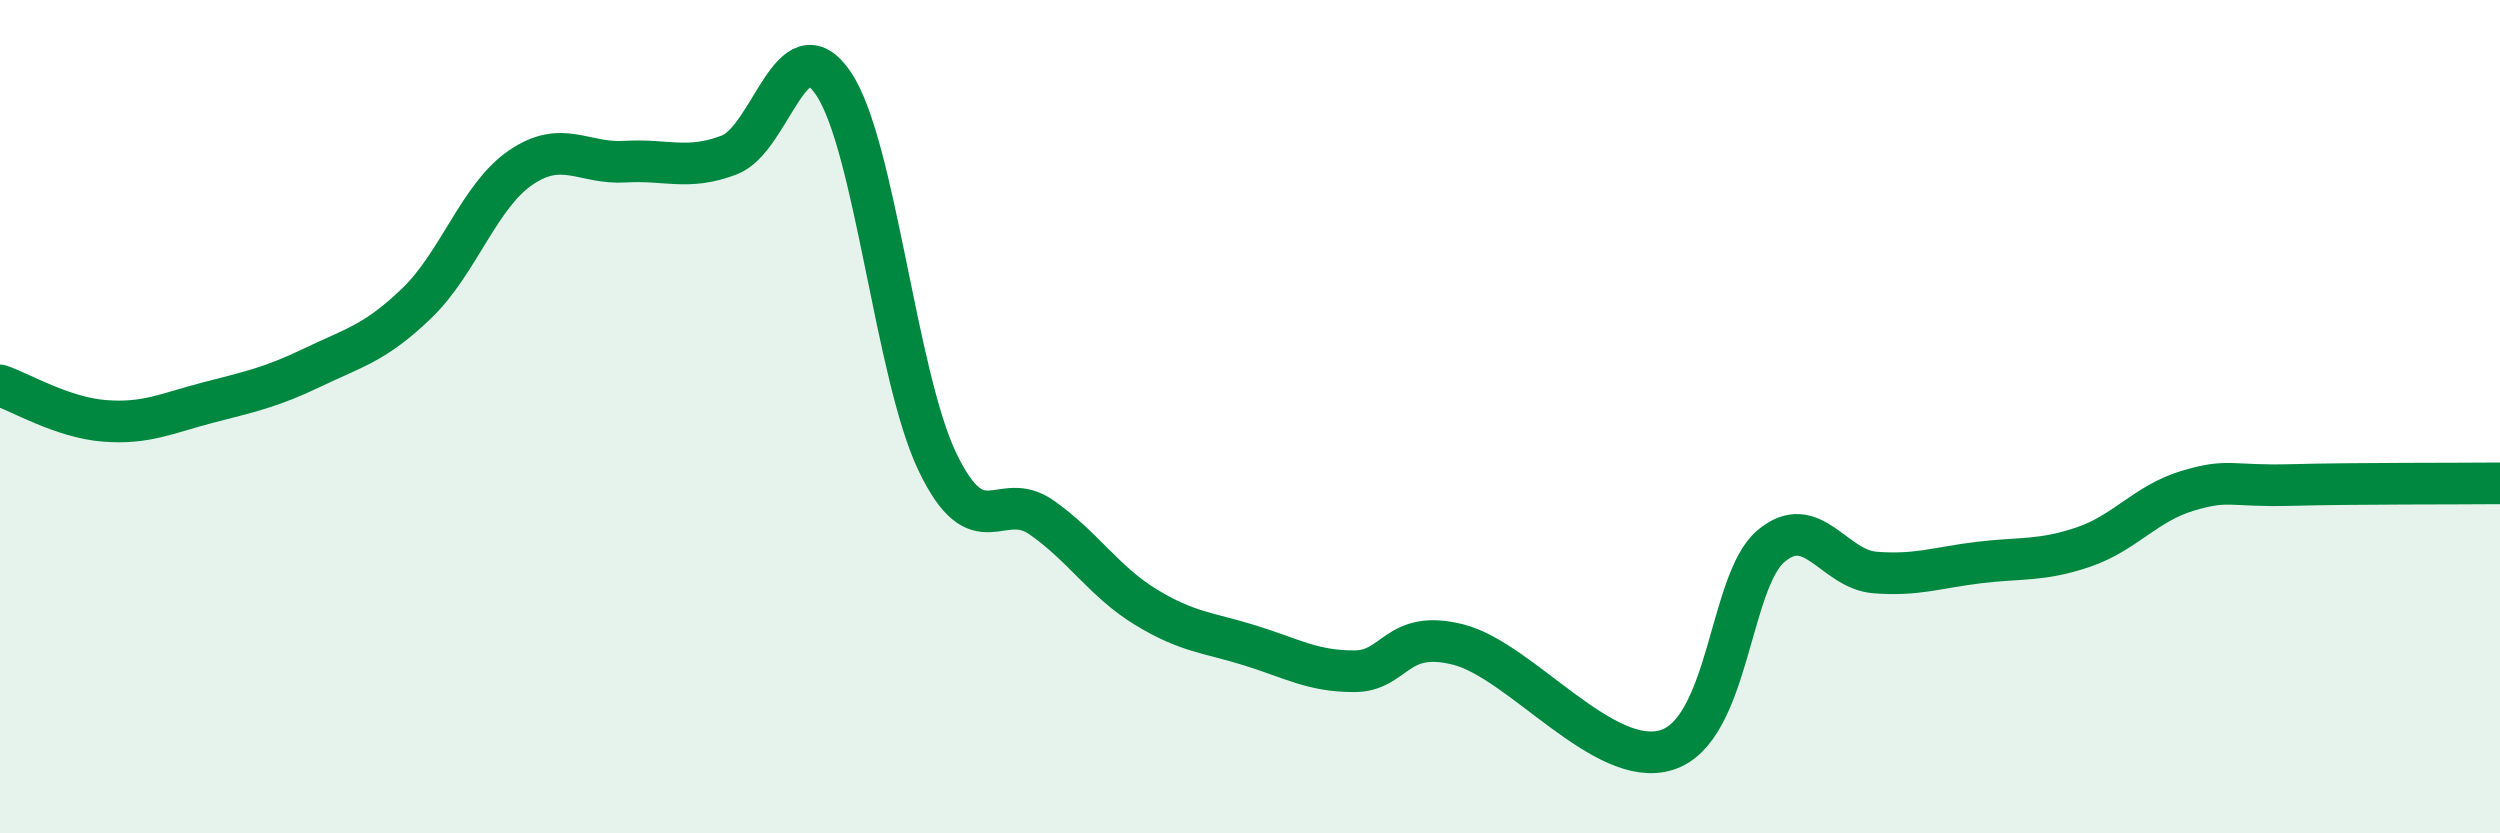
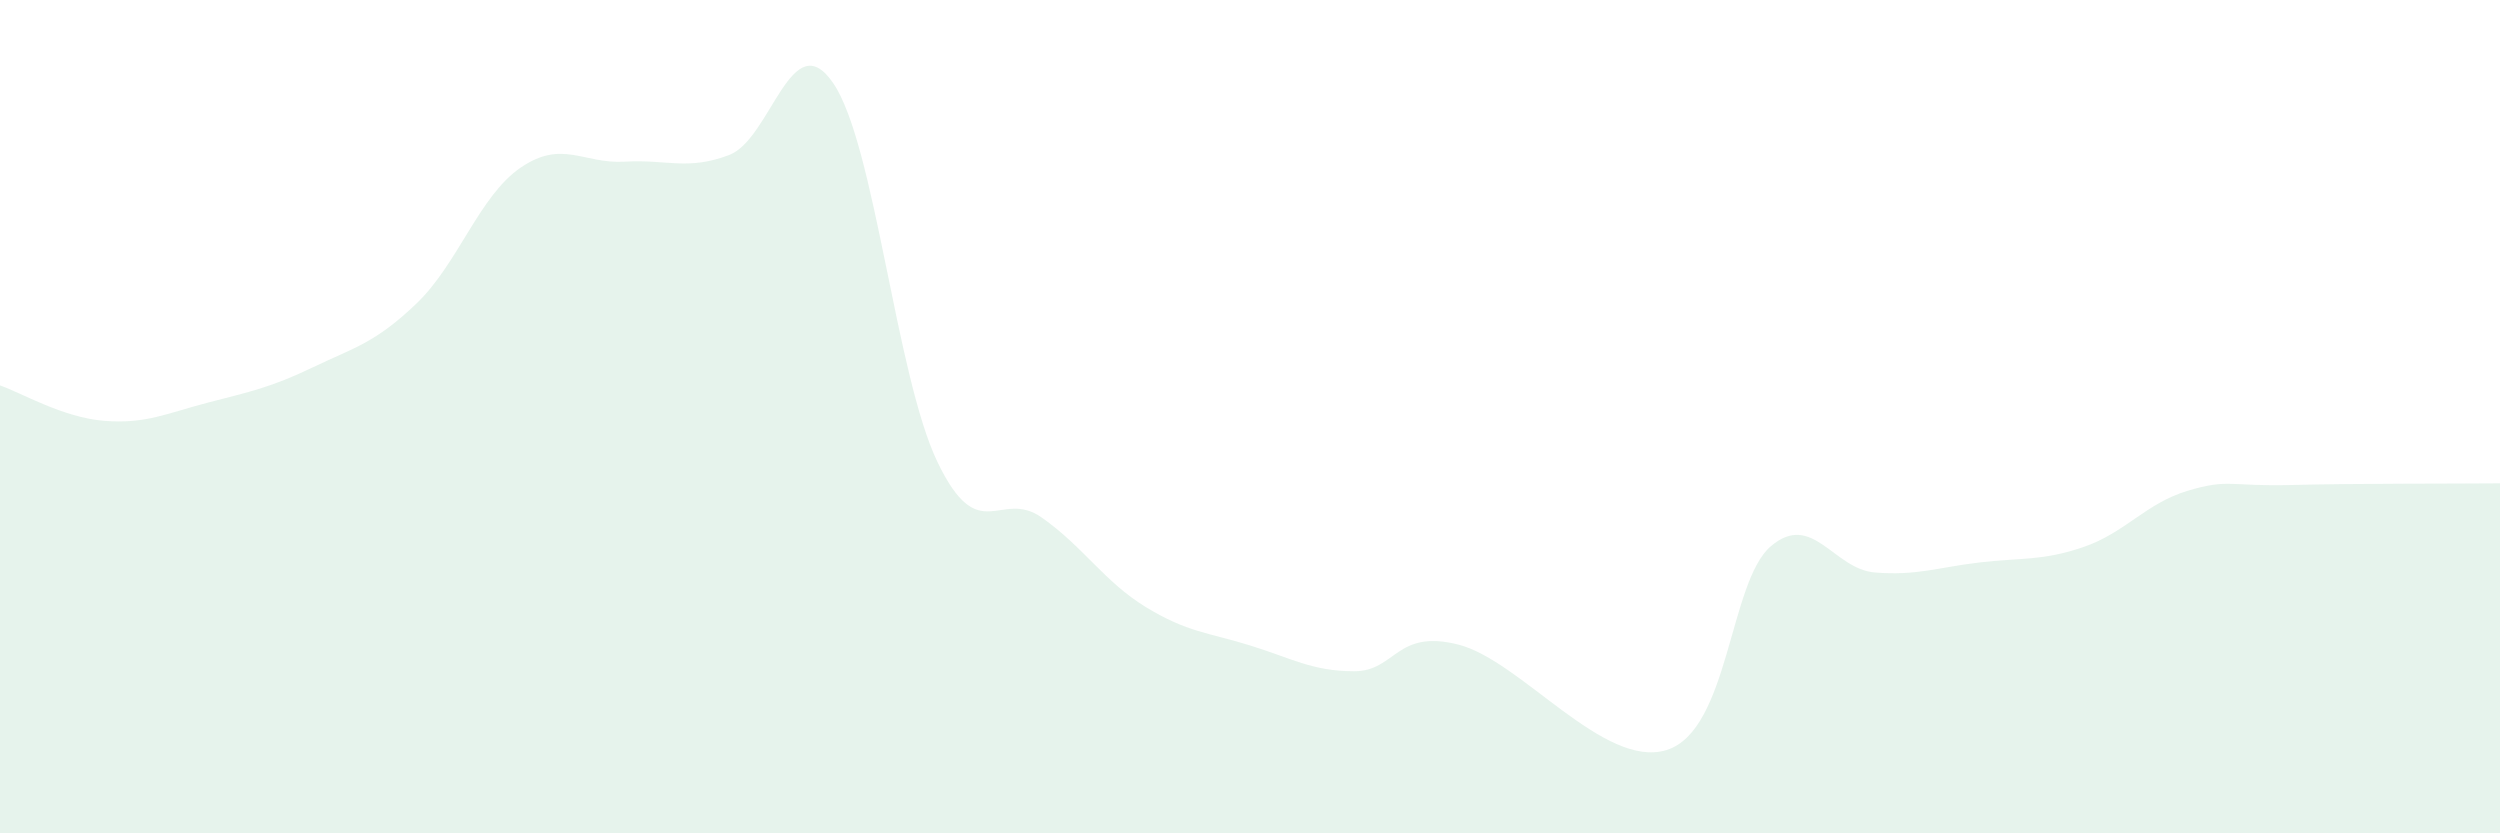
<svg xmlns="http://www.w3.org/2000/svg" width="60" height="20" viewBox="0 0 60 20">
  <path d="M 0,9.25 C 0.5,9.42 1.5,10.02 2.5,10.1 C 3.5,10.18 4,9.92 5,9.66 C 6,9.4 6.5,9.3 7.5,8.82 C 8.5,8.34 9,8.24 10,7.28 C 11,6.32 11.5,4.7 12.5,4.02 C 13.5,3.34 14,3.94 15,3.88 C 16,3.82 16.5,4.1 17.5,3.72 C 18.5,3.34 19,0.53 20,2 C 21,3.47 21.5,9.01 22.5,11.09 C 23.5,13.17 24,11.72 25,12.42 C 26,13.12 26.5,13.96 27.5,14.57 C 28.5,15.18 29,15.18 30,15.49 C 31,15.8 31.5,16.11 32.5,16.11 C 33.5,16.11 33.5,15.09 35,15.47 C 36.5,15.85 38.5,18.47 40,18 C 41.5,17.53 41.5,13.96 42.5,13.11 C 43.5,12.26 44,13.66 45,13.74 C 46,13.82 46.5,13.62 47.5,13.5 C 48.5,13.38 49,13.47 50,13.13 C 51,12.79 51.5,12.08 52.5,11.78 C 53.5,11.48 53.5,11.68 55,11.64 C 56.5,11.6 59,11.61 60,11.6L60 20L0 20Z" fill="#008740" opacity="0.1" stroke-linecap="round" stroke-linejoin="round" />
-   <path d="M 0,9.25 C 0.5,9.42 1.5,10.02 2.5,10.1 C 3.5,10.18 4,9.92 5,9.66 C 6,9.4 6.5,9.3 7.5,8.82 C 8.5,8.34 9,8.24 10,7.28 C 11,6.32 11.5,4.7 12.5,4.02 C 13.5,3.34 14,3.94 15,3.88 C 16,3.82 16.5,4.1 17.5,3.72 C 18.5,3.34 19,0.53 20,2 C 21,3.47 21.5,9.01 22.5,11.09 C 23.5,13.17 24,11.72 25,12.42 C 26,13.12 26.5,13.96 27.5,14.57 C 28.5,15.18 29,15.18 30,15.49 C 31,15.8 31.5,16.11 32.5,16.11 C 33.5,16.11 33.5,15.09 35,15.47 C 36.5,15.85 38.5,18.47 40,18 C 41.5,17.53 41.5,13.96 42.5,13.11 C 43.5,12.26 44,13.66 45,13.74 C 46,13.82 46.5,13.62 47.5,13.5 C 48.5,13.38 49,13.47 50,13.13 C 51,12.79 51.5,12.08 52.5,11.78 C 53.5,11.48 53.5,11.68 55,11.64 C 56.5,11.6 59,11.61 60,11.6" stroke="#008740" stroke-width="1" fill="none" stroke-linecap="round" stroke-linejoin="round" />
</svg>